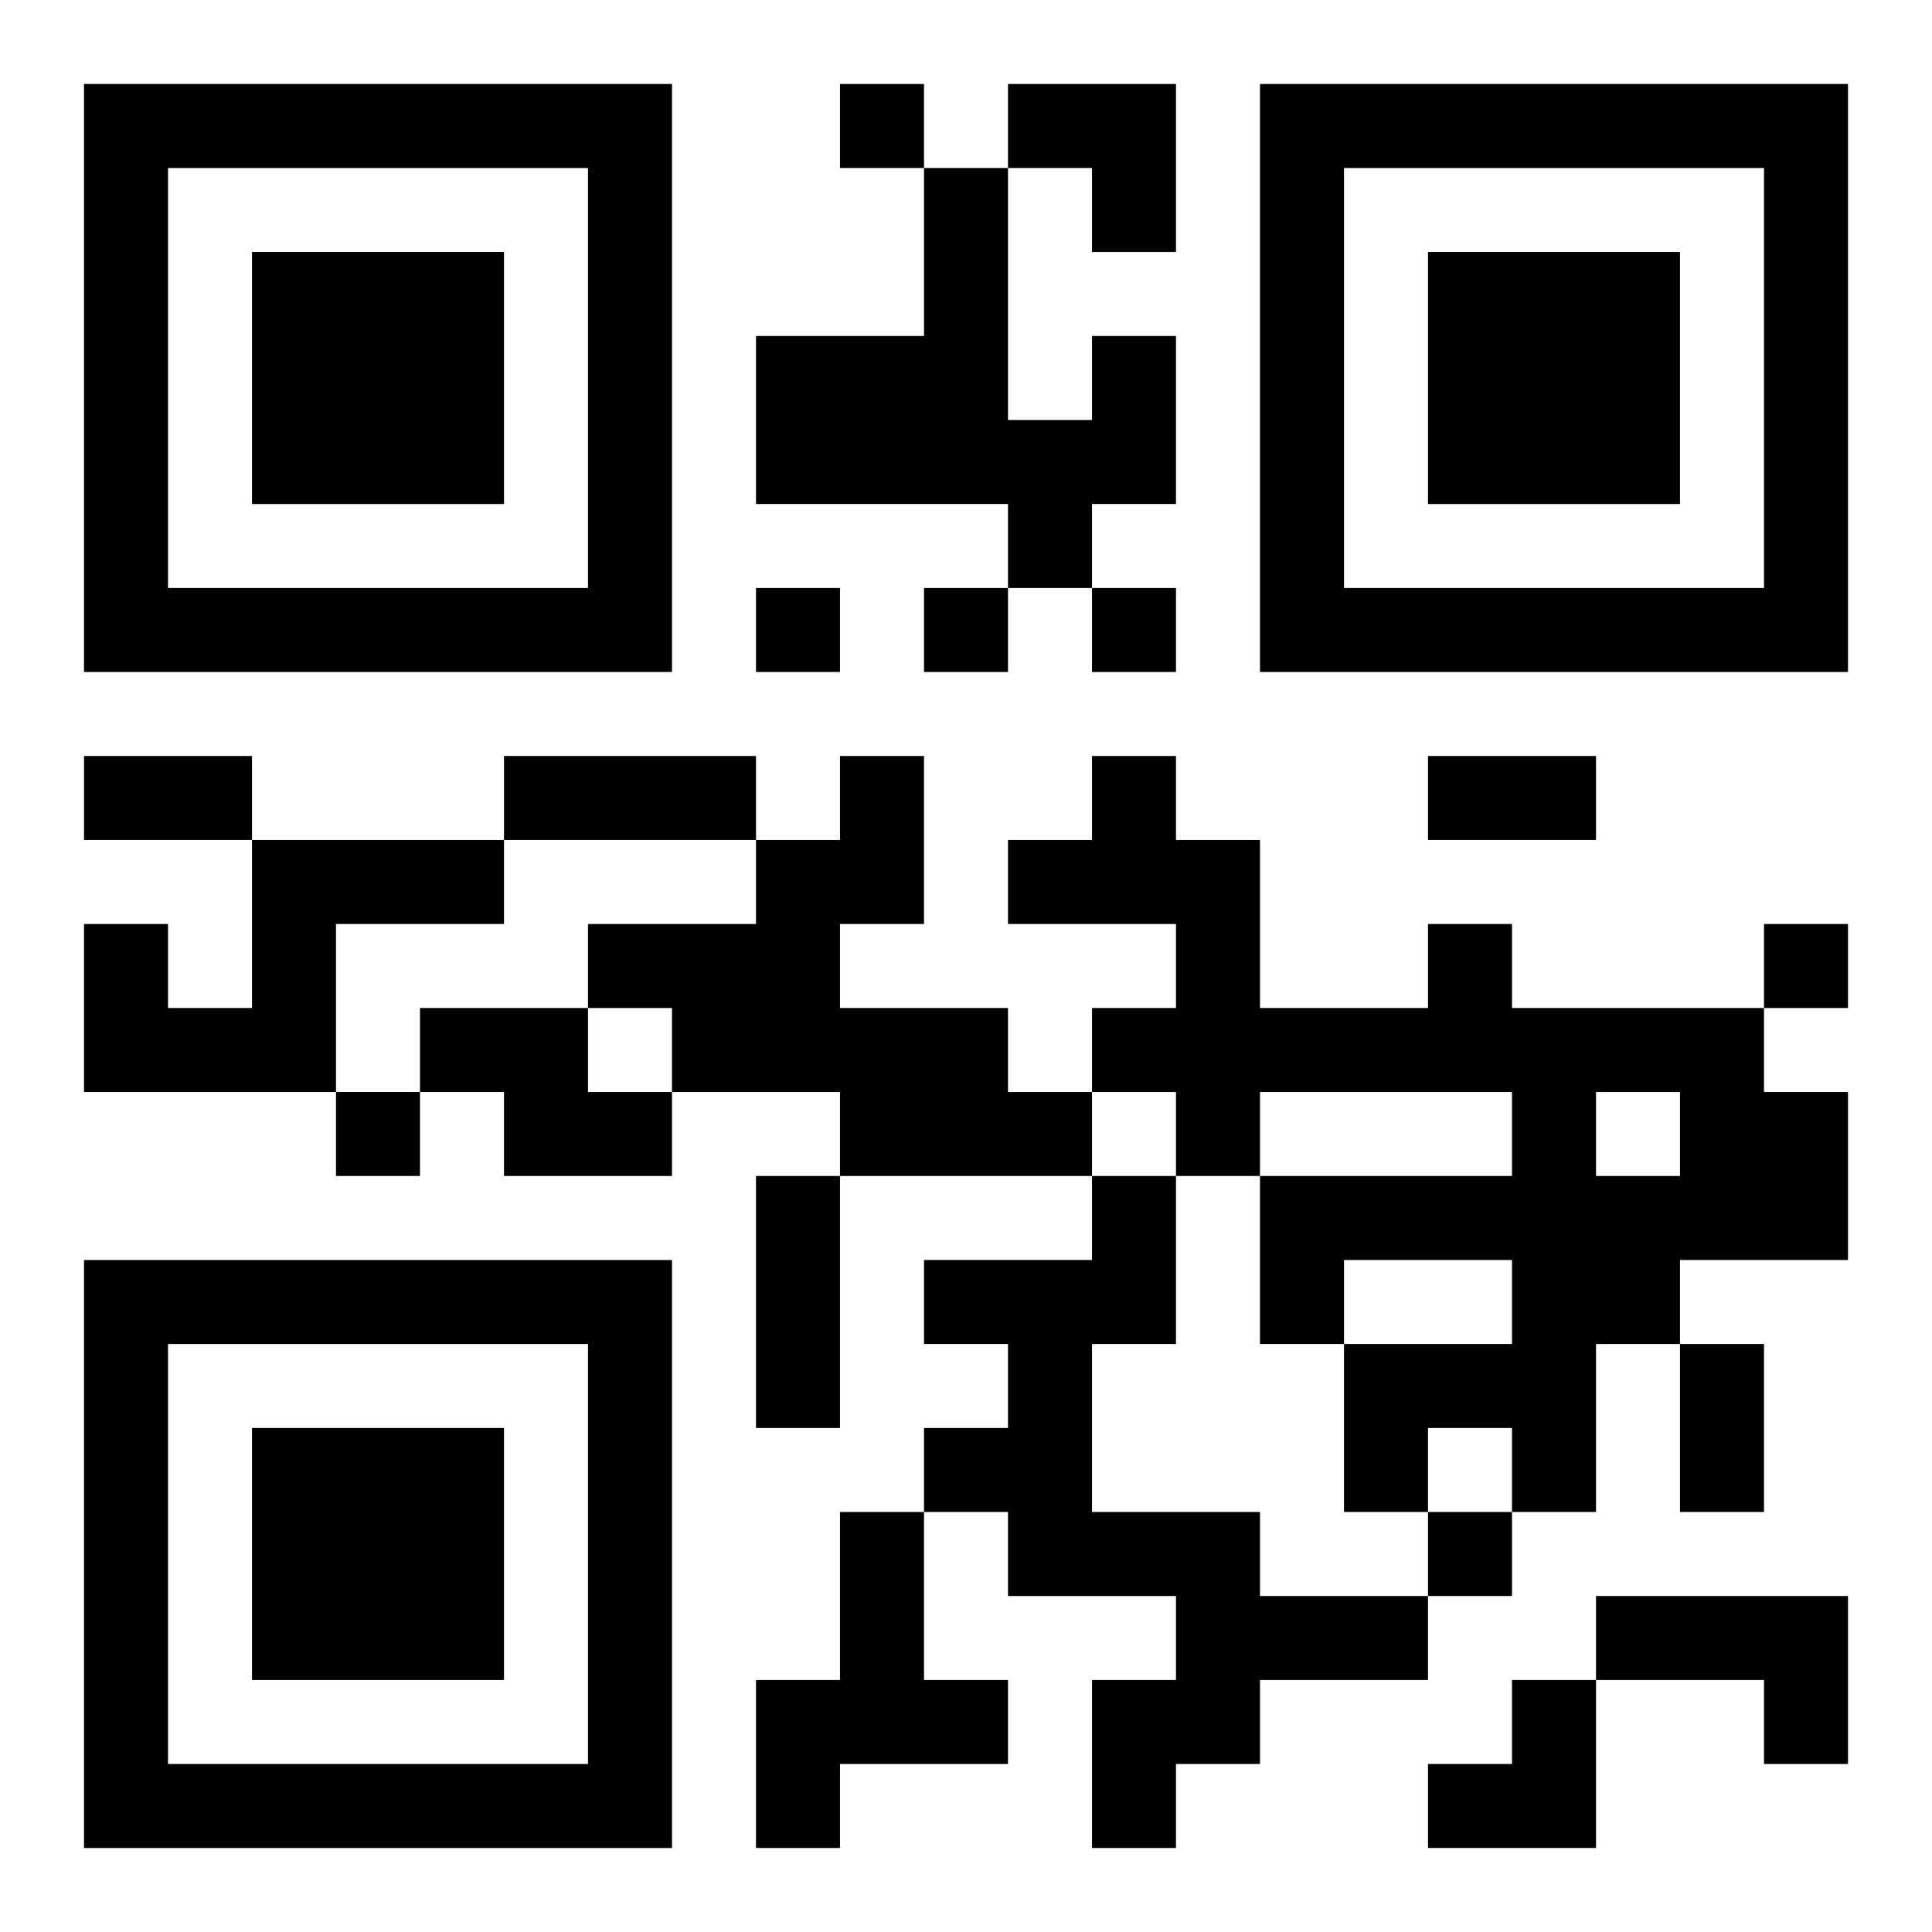
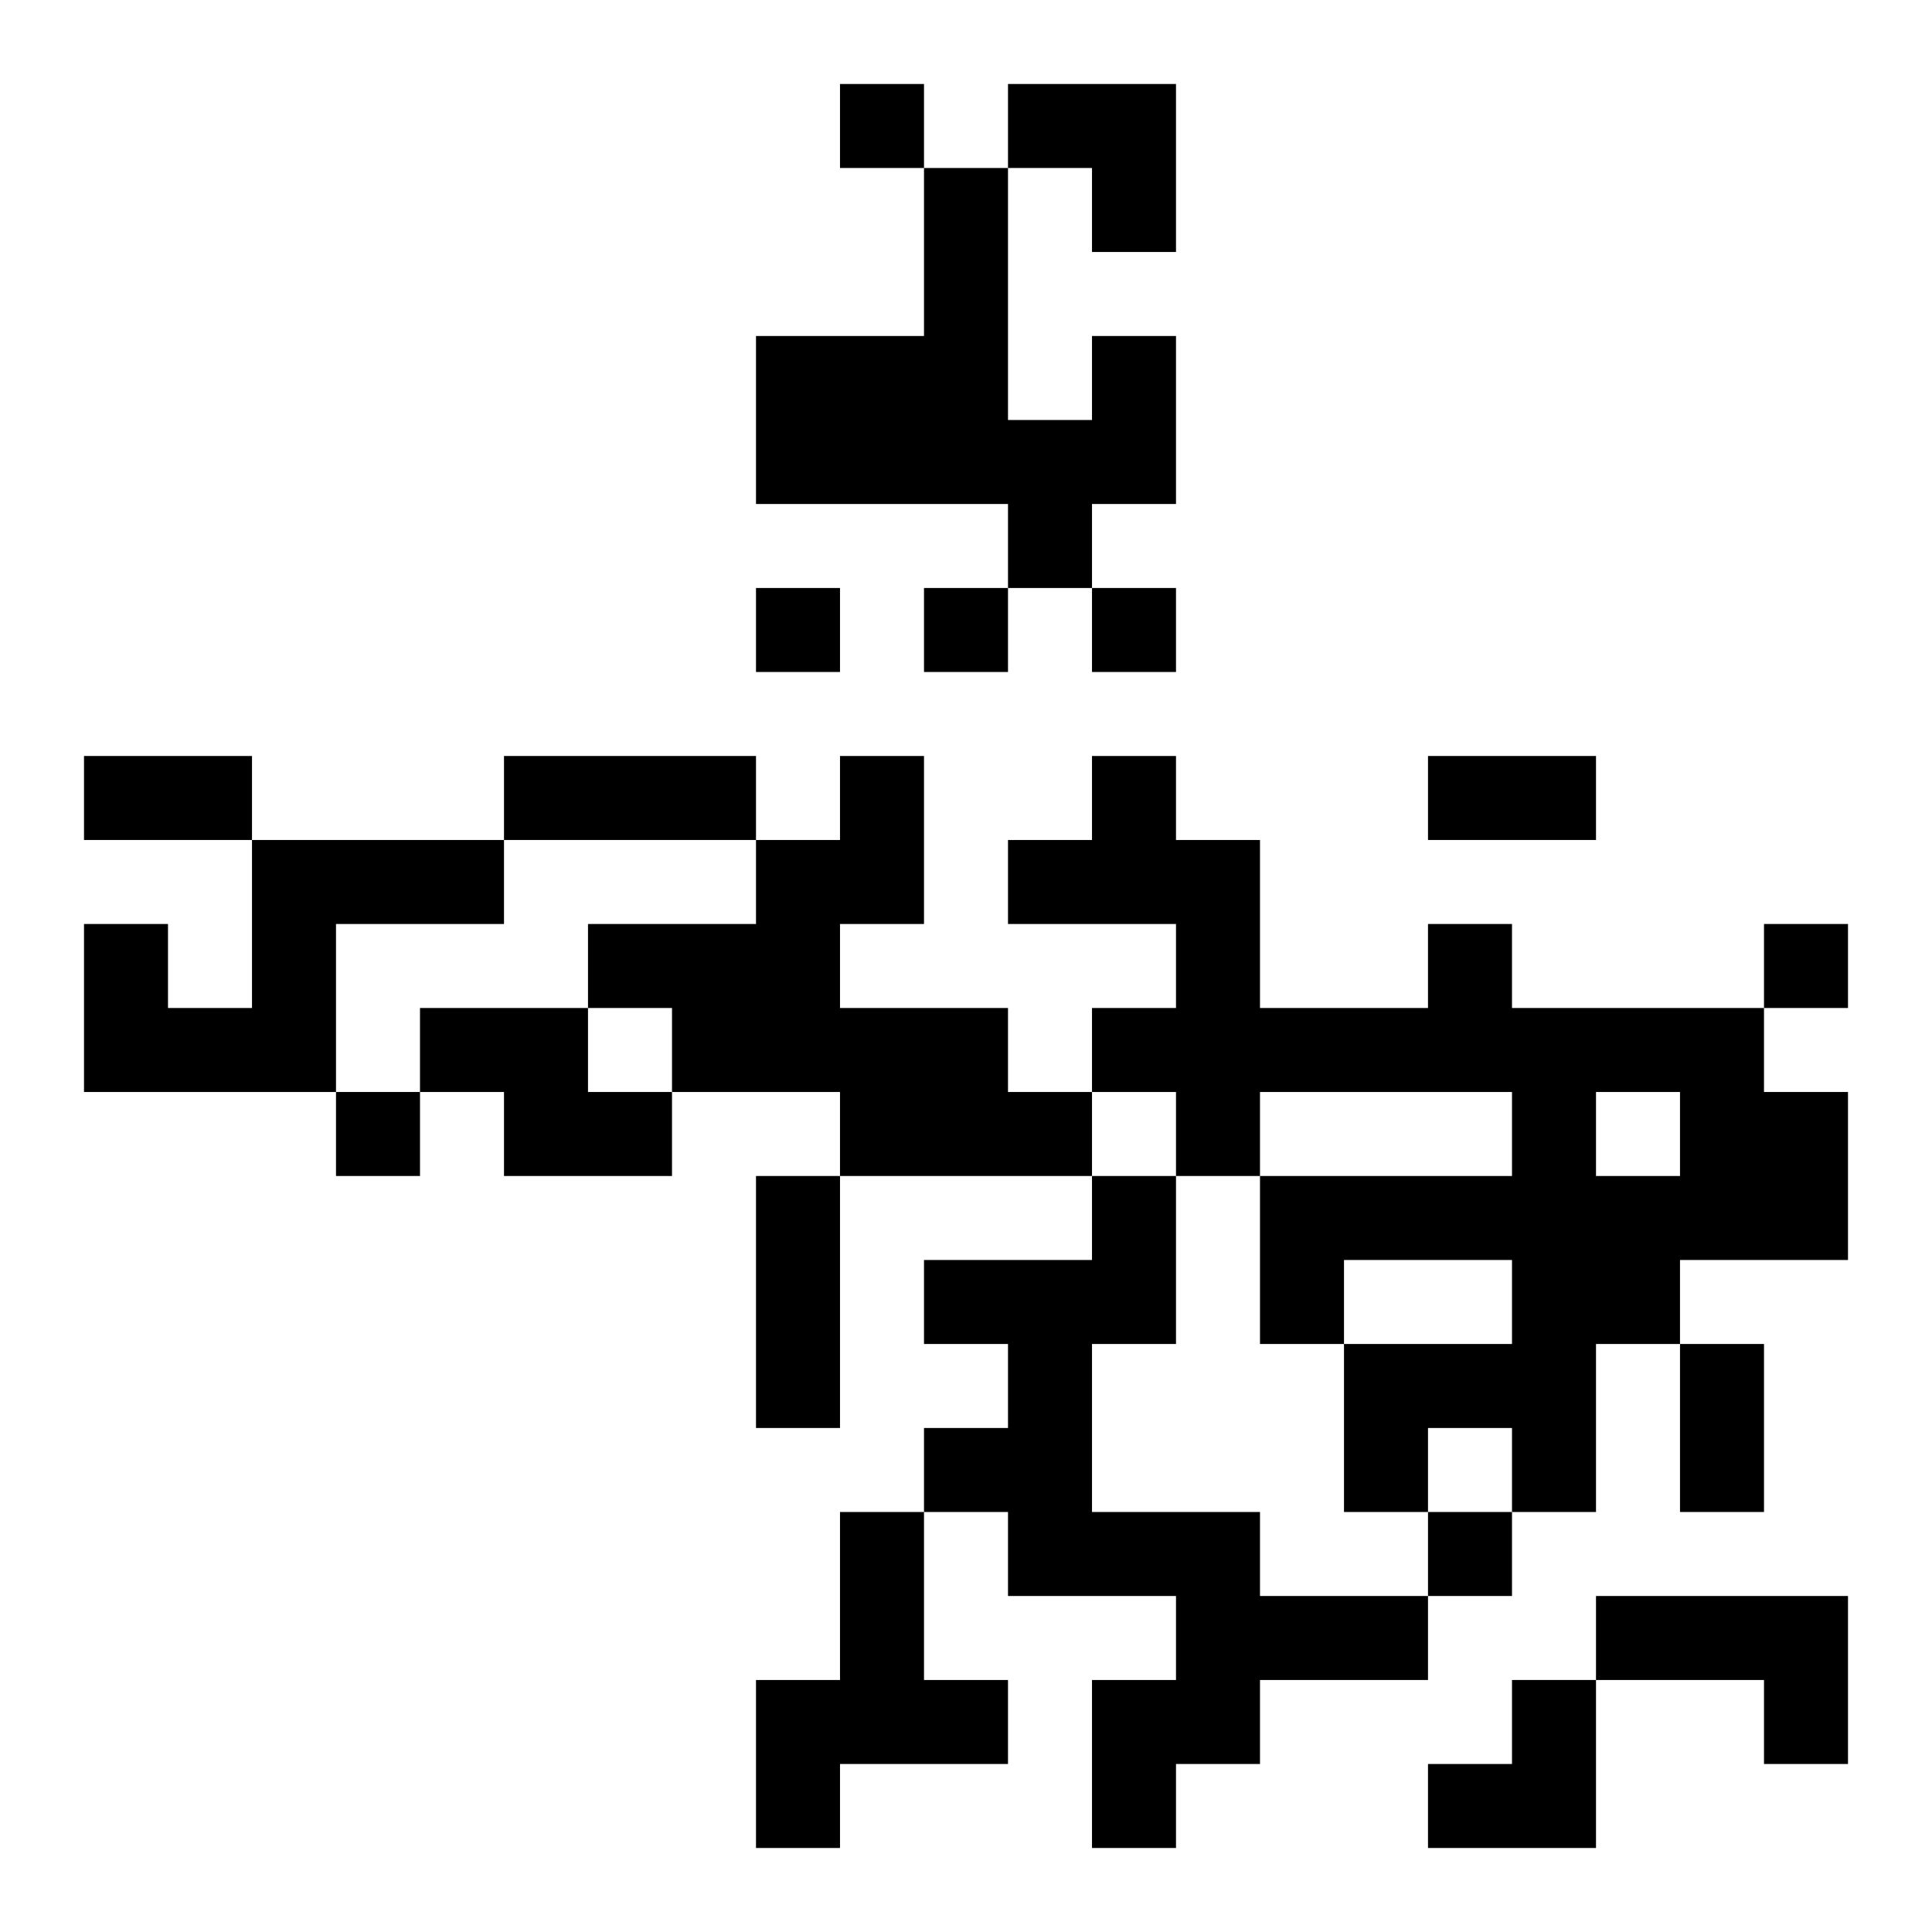
<svg xmlns="http://www.w3.org/2000/svg" xmlns:xlink="http://www.w3.org/1999/xlink" width="250" height="250" baseProfile="full" version="1.1" viewBox="-1 -1 23 23">
  <symbol id="a">
-     <path d="m0 7v7h7v-7h-7zm1 1h5v5h-5v-5zm1 1v3h3v-3h-3z" />
-   </symbol>
+     </symbol>
  <use y="-7" xlink:href="#a" />
  <use y="7" xlink:href="#a" />
  <use x="14" y="-7" xlink:href="#a" />
  <path d="m12 3h1v2h-1v1h-1v-1h-3v-2h2v-2h1v3h1v-1m-3 5h1v2h-1v1h2v1h1v1h-3v-1h-2v-1h-1v-1h2v-1h1v-1m-7 1h3v1h-2v2h-3v-2h1v1h1v-2m14 1h1v1h3v1h1v2h-2v1h-1v2h-1v-1h-1v1h-1v-2h2v-1h-2v1h-1v-2h3v-1h-3v1h-1v-1h-1v-1h1v-1h-2v-1h1v-1h1v1h1v2h2v-1m2 2v1h1v-1h-1m-14-1h2v1h1v1h-2v-1h-1v-1m8 2h1v2h-1v2h2v1h2v1h-2v1h-1v1h-1v-2h1v-1h-2v-1h-1v-1h1v-1h-1v-1h2v-1m-3 4h1v2h1v1h-2v1h-1v-2h1v-2m9 1h3v2h-1v-1h-2v-1m-9-18v1h1v-1h-1m-1 6v1h1v-1h-1m2 0v1h1v-1h-1m2 0v1h1v-1h-1m8 4v1h1v-1h-1m-17 2v1h1v-1h-1m13 5v1h1v-1h-1m-16-9h2v1h-2v-1m5 0h3v1h-3v-1m11 0h2v1h-2v-1m-8 5h1v3h-1v-3m11 2h1v2h-1v-2m-8-15h2v2h-1v-1h-1zm5 19m1 0h1v2h-2v-1h1z" />
</svg>